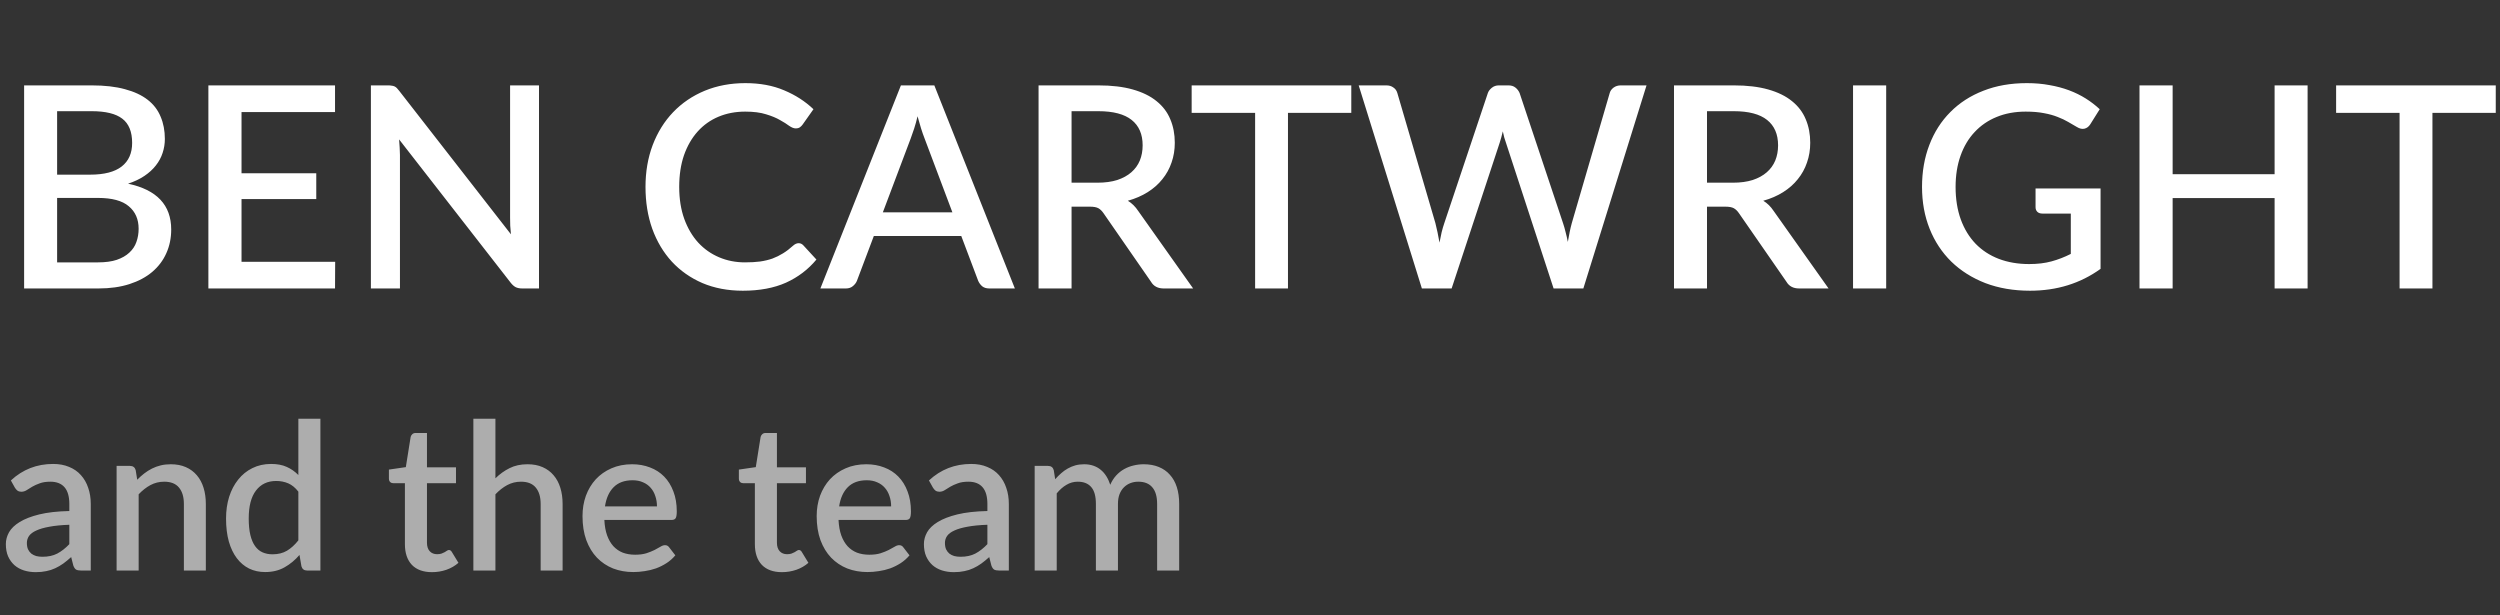
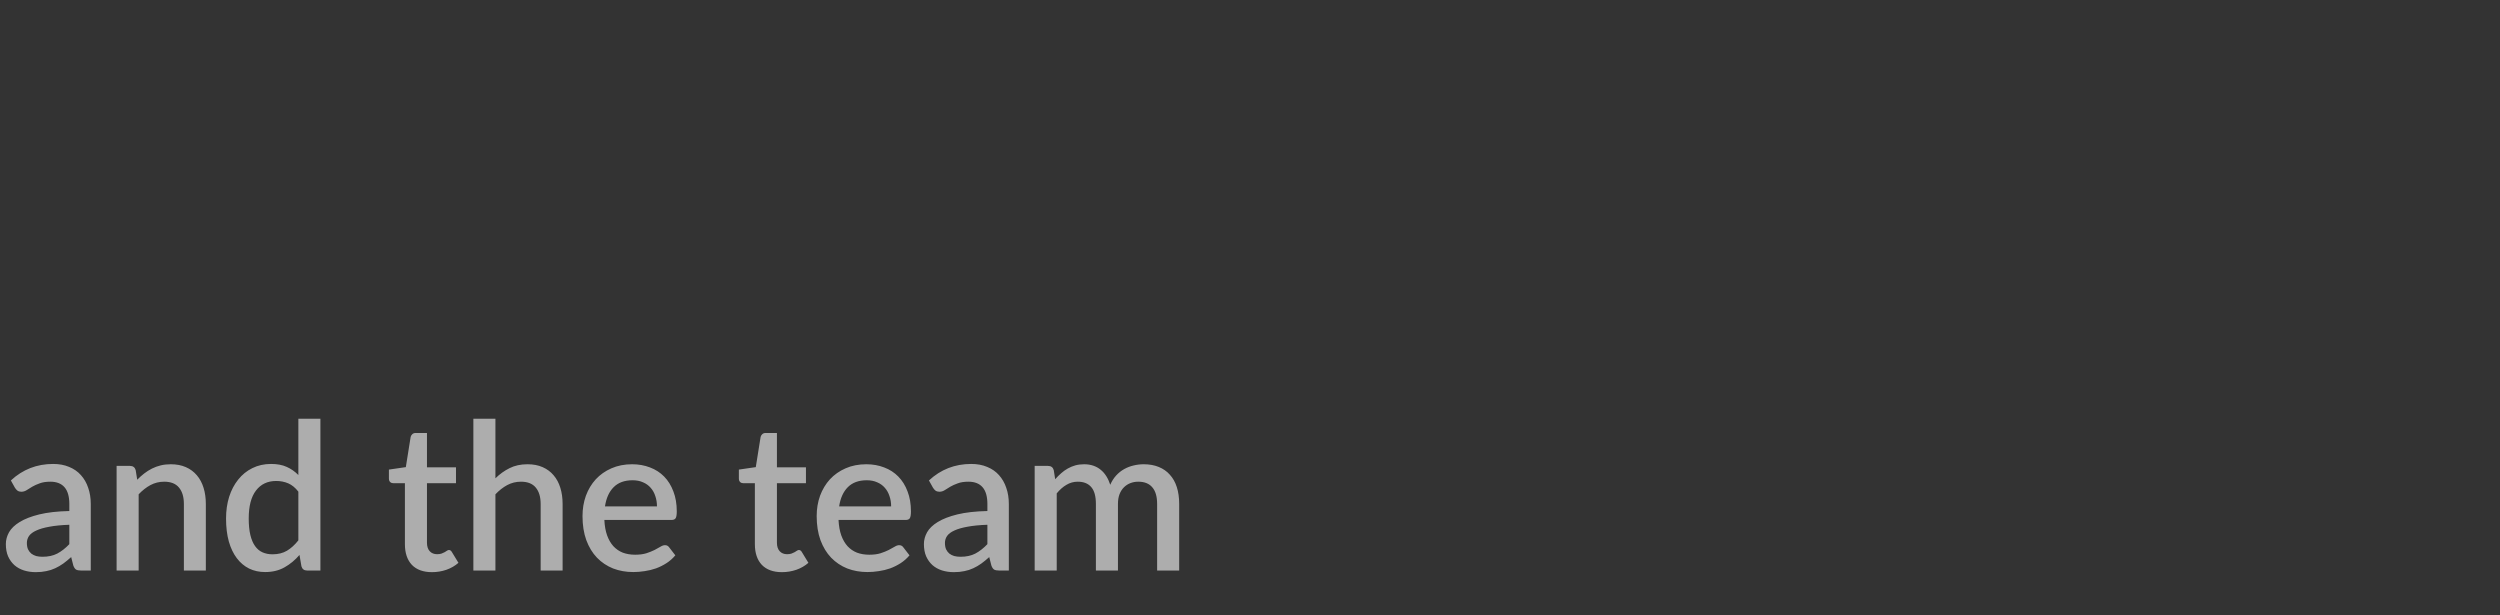
<svg xmlns="http://www.w3.org/2000/svg" width="195" height="48" viewBox="0 0 195 48" fill="none">
  <rect x="0" y="0" width="195" height="48" fill="#333333" stroke="none" />
-   <path d="M7.645 20.465C8.224 20.465 8.712 20.399 9.108 20.267C9.511 20.128 9.838 19.941 10.087 19.706C10.344 19.471 10.527 19.196 10.637 18.881C10.754 18.558 10.813 18.214 10.813 17.847C10.813 17.099 10.556 16.512 10.043 16.087C9.537 15.654 8.734 15.438 7.634 15.438H4.455V20.465H7.645ZM4.455 8.673V13.623H7.029C8.129 13.623 8.95 13.41 9.493 12.985C10.036 12.56 10.307 11.947 10.307 11.148C10.307 10.275 10.05 9.645 9.537 9.256C9.031 8.867 8.235 8.673 7.15 8.673H4.455ZM7.15 6.66C8.162 6.66 9.027 6.759 9.746 6.957C10.465 7.148 11.055 7.423 11.517 7.782C11.979 8.141 12.316 8.581 12.529 9.102C12.749 9.615 12.859 10.195 12.859 10.84C12.859 11.214 12.8 11.577 12.683 11.929C12.573 12.274 12.397 12.6 12.155 12.908C11.92 13.209 11.623 13.48 11.264 13.722C10.905 13.964 10.479 14.166 9.988 14.327C12.232 14.804 13.354 15.995 13.354 17.902C13.354 18.577 13.226 19.196 12.969 19.761C12.72 20.318 12.353 20.802 11.869 21.213C11.392 21.616 10.802 21.932 10.098 22.159C9.394 22.386 8.591 22.5 7.689 22.5H1.881V6.66H7.15ZM26.143 20.421L26.132 22.5H16.254V6.66H26.132V8.739H18.839V13.513H24.669V15.526H18.839V20.421H26.143ZM42.042 6.66V22.5H40.733C40.535 22.5 40.366 22.467 40.227 22.401C40.087 22.328 39.956 22.21 39.831 22.049L31.13 10.873C31.152 11.086 31.166 11.298 31.174 11.511C31.189 11.716 31.196 11.907 31.196 12.083V22.5H28.93V6.66H30.272C30.382 6.66 30.474 6.667 30.547 6.682C30.628 6.689 30.701 6.708 30.767 6.737C30.833 6.766 30.895 6.81 30.954 6.869C31.012 6.928 31.075 7.001 31.141 7.089L39.853 18.276C39.831 18.049 39.812 17.825 39.798 17.605C39.791 17.385 39.787 17.18 39.787 16.989V6.66H42.042ZM62.295 18.969C62.434 18.969 62.555 19.024 62.658 19.134L63.681 20.245C63.036 21.022 62.244 21.624 61.305 22.049C60.366 22.467 59.244 22.676 57.939 22.676C56.78 22.676 55.732 22.478 54.793 22.082C53.862 21.679 53.066 21.121 52.406 20.41C51.746 19.691 51.236 18.837 50.877 17.847C50.525 16.857 50.349 15.768 50.349 14.58C50.349 13.392 50.536 12.303 50.91 11.313C51.291 10.316 51.823 9.461 52.505 8.75C53.194 8.031 54.016 7.474 54.969 7.078C55.93 6.682 56.986 6.484 58.137 6.484C59.281 6.484 60.289 6.671 61.162 7.045C62.042 7.412 62.805 7.903 63.45 8.519L62.603 9.718C62.544 9.799 62.475 9.868 62.394 9.927C62.313 9.986 62.203 10.015 62.064 10.015C61.917 10.015 61.749 9.949 61.558 9.817C61.375 9.678 61.136 9.527 60.843 9.366C60.557 9.197 60.194 9.047 59.754 8.915C59.321 8.776 58.779 8.706 58.126 8.706C57.371 8.706 56.678 8.838 56.047 9.102C55.416 9.366 54.874 9.751 54.419 10.257C53.964 10.763 53.609 11.379 53.352 12.105C53.103 12.831 52.978 13.656 52.978 14.58C52.978 15.511 53.11 16.344 53.374 17.077C53.638 17.803 54.001 18.419 54.463 18.925C54.925 19.424 55.468 19.805 56.091 20.069C56.714 20.333 57.385 20.465 58.104 20.465C58.544 20.465 58.936 20.443 59.281 20.399C59.633 20.348 59.956 20.271 60.249 20.168C60.542 20.058 60.817 19.922 61.074 19.761C61.338 19.6 61.598 19.402 61.855 19.167C62.002 19.035 62.148 18.969 62.295 18.969ZM74.286 16.56L72.108 10.774C71.932 10.327 71.753 9.758 71.569 9.069C71.489 9.414 71.401 9.733 71.305 10.026C71.21 10.312 71.122 10.565 71.041 10.785L68.863 16.56H74.286ZM79.159 22.5H77.168C76.941 22.5 76.758 22.445 76.618 22.335C76.479 22.218 76.373 22.075 76.299 21.906L74.979 18.408H68.159L66.839 21.906C66.781 22.053 66.678 22.188 66.531 22.313C66.385 22.438 66.201 22.5 65.981 22.5H63.99L70.271 6.66H72.878L79.159 22.5ZM85.606 14.25C86.193 14.25 86.706 14.18 87.146 14.041C87.586 13.894 87.953 13.693 88.246 13.436C88.539 13.179 88.759 12.875 88.906 12.523C89.053 12.164 89.126 11.768 89.126 11.335C89.126 10.47 88.84 9.81 88.268 9.355C87.696 8.9 86.831 8.673 85.672 8.673H83.582V14.25H85.606ZM93.064 22.5H90.765C90.31 22.5 89.98 22.324 89.775 21.972L86.079 16.637C85.954 16.454 85.819 16.322 85.672 16.241C85.525 16.16 85.305 16.12 85.012 16.12H83.582V22.5H81.008V6.66H85.672C86.713 6.66 87.608 6.766 88.356 6.979C89.111 7.192 89.731 7.496 90.215 7.892C90.699 8.281 91.055 8.75 91.282 9.3C91.517 9.85 91.634 10.462 91.634 11.137C91.634 11.687 91.55 12.2 91.381 12.677C91.22 13.154 90.981 13.586 90.666 13.975C90.358 14.364 89.977 14.701 89.522 14.987C89.067 15.273 88.55 15.497 87.971 15.658C88.286 15.849 88.558 16.116 88.785 16.461L93.064 22.5ZM105.401 8.805H100.462V22.5H97.899V8.805H92.949V6.66H105.401V8.805ZM128.429 6.66L123.501 22.5H121.18L117.462 11.126C117.418 11.001 117.374 10.866 117.33 10.719C117.293 10.572 117.256 10.415 117.22 10.246C117.183 10.415 117.143 10.572 117.099 10.719C117.062 10.866 117.022 11.001 116.978 11.126L113.227 22.5H110.906L105.978 6.66H108.134C108.354 6.66 108.537 6.715 108.684 6.825C108.838 6.928 108.94 7.071 108.992 7.254L111.962 17.407C112.02 17.627 112.075 17.865 112.127 18.122C112.178 18.379 112.229 18.646 112.281 18.925C112.332 18.646 112.387 18.379 112.446 18.122C112.512 17.858 112.581 17.62 112.655 17.407L116.054 7.254C116.105 7.107 116.208 6.972 116.362 6.847C116.516 6.722 116.699 6.66 116.912 6.66H117.66C117.887 6.66 118.07 6.719 118.21 6.836C118.349 6.946 118.455 7.085 118.529 7.254L121.917 17.407C121.99 17.62 122.056 17.851 122.115 18.1C122.181 18.342 122.239 18.599 122.291 18.87C122.342 18.599 122.39 18.342 122.434 18.1C122.485 17.851 122.54 17.62 122.599 17.407L125.558 7.254C125.602 7.093 125.701 6.953 125.855 6.836C126.016 6.719 126.203 6.66 126.416 6.66H128.429ZM135.17 14.25C135.757 14.25 136.27 14.18 136.71 14.041C137.15 13.894 137.517 13.693 137.81 13.436C138.104 13.179 138.324 12.875 138.47 12.523C138.617 12.164 138.69 11.768 138.69 11.335C138.69 10.47 138.404 9.81 137.832 9.355C137.26 8.9 136.395 8.673 135.236 8.673H133.146V14.25H135.17ZM142.628 22.5H140.329C139.875 22.5 139.545 22.324 139.339 21.972L135.643 16.637C135.519 16.454 135.383 16.322 135.236 16.241C135.09 16.16 134.87 16.12 134.576 16.12H133.146V22.5H130.572V6.66H135.236C136.278 6.66 137.172 6.766 137.92 6.979C138.676 7.192 139.295 7.496 139.779 7.892C140.263 8.281 140.619 8.75 140.846 9.3C141.081 9.85 141.198 10.462 141.198 11.137C141.198 11.687 141.114 12.2 140.945 12.677C140.784 13.154 140.546 13.586 140.23 13.975C139.922 14.364 139.541 14.701 139.086 14.987C138.632 15.273 138.115 15.497 137.535 15.658C137.851 15.849 138.122 16.116 138.349 16.461L142.628 22.5ZM147.122 22.5H144.537V6.66H147.122V22.5ZM163.844 14.701V20.971C162.267 22.108 160.434 22.676 158.344 22.676C157.061 22.676 155.898 22.478 154.857 22.082C153.823 21.679 152.939 21.121 152.206 20.41C151.473 19.691 150.908 18.837 150.512 17.847C150.116 16.857 149.918 15.768 149.918 14.58C149.918 13.385 150.109 12.292 150.49 11.302C150.871 10.305 151.418 9.45 152.129 8.739C152.84 8.02 153.698 7.467 154.703 7.078C155.708 6.682 156.837 6.484 158.091 6.484C158.729 6.484 159.319 6.535 159.862 6.638C160.412 6.733 160.922 6.869 161.391 7.045C161.86 7.221 162.293 7.434 162.689 7.683C163.085 7.932 163.448 8.211 163.778 8.519L163.041 9.696C162.924 9.879 162.773 9.993 162.59 10.037C162.407 10.081 162.209 10.037 161.996 9.905C161.783 9.78 161.556 9.648 161.314 9.509C161.079 9.37 160.808 9.241 160.5 9.124C160.192 8.999 159.836 8.9 159.433 8.827C159.03 8.746 158.553 8.706 158.003 8.706C157.167 8.706 156.412 8.845 155.737 9.124C155.07 9.395 154.498 9.788 154.021 10.301C153.544 10.807 153.178 11.423 152.921 12.149C152.664 12.875 152.536 13.685 152.536 14.58C152.536 15.526 152.672 16.373 152.943 17.121C153.214 17.862 153.599 18.492 154.098 19.013C154.597 19.526 155.198 19.919 155.902 20.19C156.613 20.461 157.405 20.597 158.278 20.597C158.931 20.597 159.51 20.527 160.016 20.388C160.529 20.249 161.032 20.054 161.523 19.805V16.659H159.312C159.143 16.659 159.011 16.615 158.916 16.527C158.821 16.432 158.773 16.311 158.773 16.164V14.701H163.844ZM179.993 6.66V22.5H177.419V15.449H169.466V22.5H166.881V6.66H169.466V13.59H177.419V6.66H179.993ZM194.669 8.805H189.73V22.5H187.167V8.805H182.217V6.66H194.669V8.805Z" fill="white" />
  <path opacity="0.6" d="M5.408 40.932C4.795 40.953 4.277 41.004 3.856 41.084C3.435 41.159 3.093 41.257 2.832 41.38C2.571 41.497 2.381 41.639 2.264 41.804C2.152 41.969 2.096 42.151 2.096 42.348C2.096 42.54 2.125 42.705 2.184 42.844C2.248 42.977 2.333 43.089 2.44 43.18C2.552 43.265 2.68 43.329 2.824 43.372C2.973 43.409 3.136 43.428 3.312 43.428C3.76 43.428 4.144 43.345 4.464 43.18C4.789 43.009 5.104 42.764 5.408 42.444V40.932ZM0.848 37.476C1.771 36.617 2.869 36.188 4.144 36.188C4.613 36.188 5.029 36.265 5.392 36.42C5.76 36.569 6.067 36.783 6.312 37.06C6.563 37.337 6.752 37.668 6.88 38.052C7.013 38.431 7.08 38.852 7.08 39.316V44.5H6.312C6.147 44.5 6.021 44.476 5.936 44.428C5.851 44.375 5.779 44.271 5.72 44.116L5.552 43.452C5.344 43.639 5.139 43.807 4.936 43.956C4.733 44.1 4.523 44.223 4.304 44.324C4.091 44.425 3.859 44.5 3.608 44.548C3.363 44.601 3.091 44.628 2.792 44.628C2.461 44.628 2.152 44.583 1.864 44.492C1.581 44.401 1.336 44.265 1.128 44.084C0.92 43.897 0.755 43.668 0.632 43.396C0.515 43.124 0.456 42.804 0.456 42.436C0.456 42.121 0.539 41.815 0.704 41.516C0.875 41.217 1.152 40.951 1.536 40.716C1.925 40.476 2.435 40.279 3.064 40.124C3.699 39.969 4.48 39.881 5.408 39.86V39.316C5.408 38.729 5.283 38.292 5.032 38.004C4.781 37.716 4.413 37.572 3.928 37.572C3.597 37.572 3.32 37.615 3.096 37.7C2.872 37.78 2.677 37.868 2.512 37.964C2.347 38.06 2.2 38.151 2.072 38.236C1.944 38.316 1.808 38.356 1.664 38.356C1.547 38.356 1.445 38.327 1.36 38.268C1.28 38.204 1.213 38.127 1.16 38.036L0.848 37.476ZM10.703 37.42C10.879 37.239 11.06 37.076 11.247 36.932C11.439 36.783 11.642 36.655 11.855 36.548C12.068 36.441 12.295 36.359 12.535 36.3C12.775 36.241 13.036 36.212 13.319 36.212C13.767 36.212 14.159 36.287 14.495 36.436C14.836 36.585 15.121 36.796 15.351 37.068C15.585 37.34 15.761 37.668 15.879 38.052C15.996 38.431 16.055 38.849 16.055 39.308V44.5H14.343V39.308C14.343 38.759 14.215 38.332 13.959 38.028C13.708 37.724 13.324 37.572 12.807 37.572C12.423 37.572 12.066 37.66 11.735 37.836C11.409 38.012 11.103 38.252 10.815 38.556V44.5H9.095V36.34H10.135C10.37 36.34 10.519 36.449 10.583 36.668L10.703 37.42ZM23.272 38.348C23.032 38.039 22.768 37.823 22.48 37.7C22.192 37.577 21.88 37.516 21.544 37.516C20.872 37.516 20.346 37.764 19.968 38.26C19.589 38.751 19.4 39.479 19.4 40.444C19.4 40.945 19.442 41.375 19.528 41.732C19.613 42.084 19.736 42.372 19.896 42.596C20.056 42.82 20.25 42.983 20.48 43.084C20.709 43.185 20.968 43.236 21.256 43.236C21.693 43.236 22.069 43.143 22.384 42.956C22.704 42.764 23 42.495 23.272 42.148V38.348ZM24.992 32.66V44.5H23.952C23.722 44.5 23.576 44.391 23.512 44.172L23.36 43.284C23.018 43.684 22.629 44.007 22.192 44.252C21.76 44.497 21.256 44.62 20.68 44.62C20.221 44.62 19.805 44.529 19.432 44.348C19.058 44.161 18.738 43.892 18.472 43.54C18.205 43.188 17.997 42.753 17.848 42.236C17.704 41.713 17.632 41.116 17.632 40.444C17.632 39.836 17.712 39.273 17.872 38.756C18.037 38.239 18.272 37.791 18.576 37.412C18.88 37.028 19.248 36.729 19.68 36.516C20.117 36.297 20.605 36.188 21.144 36.188C21.624 36.188 22.032 36.265 22.368 36.42C22.704 36.569 23.005 36.78 23.272 37.052V32.66H24.992ZM33.695 44.628C33.018 44.628 32.495 44.439 32.127 44.06C31.765 43.676 31.583 43.137 31.583 42.444V37.692H30.687C30.591 37.692 30.509 37.663 30.439 37.604C30.37 37.54 30.335 37.447 30.335 37.324V36.628L31.655 36.436L32.031 34.076C32.058 33.985 32.103 33.913 32.167 33.86C32.231 33.801 32.317 33.772 32.423 33.772H33.303V36.452H35.567V37.692H33.303V42.324C33.303 42.617 33.375 42.841 33.519 42.996C33.663 43.151 33.855 43.228 34.095 43.228C34.229 43.228 34.343 43.212 34.439 43.18C34.535 43.143 34.618 43.105 34.687 43.068C34.757 43.025 34.815 42.988 34.863 42.956C34.917 42.919 34.967 42.9 35.015 42.9C35.111 42.9 35.189 42.953 35.247 43.06L35.759 43.9C35.493 44.135 35.178 44.316 34.815 44.444C34.453 44.567 34.079 44.628 33.695 44.628ZM38.643 37.308C38.979 36.977 39.347 36.713 39.747 36.516C40.147 36.313 40.614 36.212 41.147 36.212C41.595 36.212 41.987 36.287 42.323 36.436C42.664 36.585 42.95 36.796 43.179 37.068C43.414 37.34 43.59 37.668 43.707 38.052C43.824 38.431 43.883 38.849 43.883 39.308V44.5H42.171V39.308C42.171 38.759 42.043 38.332 41.787 38.028C41.536 37.724 41.152 37.572 40.635 37.572C40.251 37.572 39.894 37.66 39.563 37.836C39.238 38.012 38.931 38.252 38.643 38.556V44.5H36.923V32.66H38.643V37.308ZM51.244 39.5C51.244 39.212 51.201 38.945 51.116 38.7C51.036 38.449 50.916 38.233 50.756 38.052C50.596 37.865 50.396 37.721 50.156 37.62C49.921 37.513 49.649 37.46 49.34 37.46C48.716 37.46 48.225 37.639 47.868 37.996C47.51 38.353 47.284 38.855 47.188 39.5H51.244ZM47.14 40.556C47.161 41.02 47.233 41.423 47.356 41.764C47.478 42.1 47.641 42.38 47.844 42.604C48.052 42.828 48.297 42.996 48.58 43.108C48.868 43.215 49.188 43.268 49.54 43.268C49.876 43.268 50.166 43.231 50.412 43.156C50.657 43.076 50.87 42.991 51.052 42.9C51.233 42.804 51.388 42.719 51.516 42.644C51.644 42.564 51.761 42.524 51.868 42.524C52.006 42.524 52.113 42.577 52.188 42.684L52.676 43.316C52.473 43.556 52.244 43.759 51.988 43.924C51.732 44.089 51.46 44.225 51.172 44.332C50.884 44.433 50.588 44.505 50.284 44.548C49.98 44.596 49.684 44.62 49.396 44.62C48.83 44.62 48.305 44.527 47.82 44.34C47.34 44.148 46.921 43.868 46.564 43.5C46.212 43.132 45.934 42.676 45.732 42.132C45.534 41.588 45.436 40.961 45.436 40.252C45.436 39.687 45.524 39.159 45.7 38.668C45.881 38.177 46.137 37.751 46.468 37.388C46.804 37.025 47.209 36.74 47.684 36.532C48.164 36.319 48.705 36.212 49.308 36.212C49.809 36.212 50.273 36.295 50.7 36.46C51.126 36.62 51.494 36.857 51.804 37.172C52.113 37.487 52.353 37.873 52.524 38.332C52.7 38.785 52.788 39.303 52.788 39.884C52.788 40.151 52.758 40.329 52.7 40.42C52.641 40.511 52.534 40.556 52.38 40.556H47.14ZM60.992 44.628C60.315 44.628 59.792 44.439 59.424 44.06C59.062 43.676 58.88 43.137 58.88 42.444V37.692H57.984C57.888 37.692 57.806 37.663 57.736 37.604C57.667 37.54 57.632 37.447 57.632 37.324V36.628L58.952 36.436L59.328 34.076C59.355 33.985 59.4 33.913 59.464 33.86C59.528 33.801 59.614 33.772 59.72 33.772H60.6V36.452H62.864V37.692H60.6V42.324C60.6 42.617 60.672 42.841 60.816 42.996C60.96 43.151 61.152 43.228 61.392 43.228C61.526 43.228 61.64 43.212 61.736 43.18C61.832 43.143 61.915 43.105 61.984 43.068C62.053 43.025 62.112 42.988 62.16 42.956C62.214 42.919 62.264 42.9 62.312 42.9C62.408 42.9 62.486 42.953 62.544 43.06L63.056 43.9C62.789 44.135 62.475 44.316 62.112 44.444C61.749 44.567 61.376 44.628 60.992 44.628ZM69.509 39.5C69.509 39.212 69.467 38.945 69.381 38.7C69.301 38.449 69.181 38.233 69.021 38.052C68.861 37.865 68.661 37.721 68.421 37.62C68.187 37.513 67.915 37.46 67.605 37.46C66.981 37.46 66.491 37.639 66.133 37.996C65.776 38.353 65.549 38.855 65.453 39.5H69.509ZM65.405 40.556C65.427 41.02 65.499 41.423 65.621 41.764C65.744 42.1 65.907 42.38 66.109 42.604C66.317 42.828 66.563 42.996 66.845 43.108C67.133 43.215 67.453 43.268 67.805 43.268C68.141 43.268 68.432 43.231 68.677 43.156C68.923 43.076 69.136 42.991 69.317 42.9C69.499 42.804 69.653 42.719 69.781 42.644C69.909 42.564 70.027 42.524 70.133 42.524C70.272 42.524 70.379 42.577 70.453 42.684L70.941 43.316C70.739 43.556 70.509 43.759 70.253 43.924C69.997 44.089 69.725 44.225 69.437 44.332C69.149 44.433 68.853 44.505 68.549 44.548C68.245 44.596 67.949 44.62 67.661 44.62C67.096 44.62 66.571 44.527 66.085 44.34C65.605 44.148 65.187 43.868 64.829 43.5C64.477 43.132 64.2 42.676 63.997 42.132C63.8 41.588 63.701 40.961 63.701 40.252C63.701 39.687 63.789 39.159 63.965 38.668C64.147 38.177 64.403 37.751 64.733 37.388C65.069 37.025 65.475 36.74 65.949 36.532C66.429 36.319 66.971 36.212 67.573 36.212C68.075 36.212 68.539 36.295 68.965 36.46C69.392 36.62 69.76 36.857 70.069 37.172C70.379 37.487 70.619 37.873 70.789 38.332C70.965 38.785 71.053 39.303 71.053 39.884C71.053 40.151 71.024 40.329 70.965 40.42C70.907 40.511 70.8 40.556 70.645 40.556H65.405ZM77.017 40.932C76.404 40.953 75.887 41.004 75.465 41.084C75.044 41.159 74.703 41.257 74.441 41.38C74.18 41.497 73.991 41.639 73.873 41.804C73.761 41.969 73.705 42.151 73.705 42.348C73.705 42.54 73.735 42.705 73.793 42.844C73.857 42.977 73.943 43.089 74.049 43.18C74.161 43.265 74.289 43.329 74.433 43.372C74.583 43.409 74.745 43.428 74.921 43.428C75.369 43.428 75.753 43.345 76.073 43.18C76.399 43.009 76.713 42.764 77.017 42.444V40.932ZM72.457 37.476C73.38 36.617 74.479 36.188 75.753 36.188C76.223 36.188 76.639 36.265 77.001 36.42C77.369 36.569 77.676 36.783 77.921 37.06C78.172 37.337 78.361 37.668 78.489 38.052C78.623 38.431 78.689 38.852 78.689 39.316V44.5H77.921C77.756 44.5 77.631 44.476 77.545 44.428C77.46 44.375 77.388 44.271 77.329 44.116L77.161 43.452C76.953 43.639 76.748 43.807 76.545 43.956C76.343 44.1 76.132 44.223 75.913 44.324C75.7 44.425 75.468 44.5 75.217 44.548C74.972 44.601 74.7 44.628 74.401 44.628C74.071 44.628 73.761 44.583 73.473 44.492C73.191 44.401 72.945 44.265 72.737 44.084C72.529 43.897 72.364 43.668 72.241 43.396C72.124 43.124 72.065 42.804 72.065 42.436C72.065 42.121 72.148 41.815 72.313 41.516C72.484 41.217 72.761 40.951 73.145 40.716C73.535 40.476 74.044 40.279 74.673 40.124C75.308 39.969 76.089 39.881 77.017 39.86V39.316C77.017 38.729 76.892 38.292 76.641 38.004C76.391 37.716 76.023 37.572 75.537 37.572C75.207 37.572 74.929 37.615 74.705 37.7C74.481 37.78 74.287 37.868 74.121 37.964C73.956 38.06 73.809 38.151 73.681 38.236C73.553 38.316 73.417 38.356 73.273 38.356C73.156 38.356 73.055 38.327 72.969 38.268C72.889 38.204 72.823 38.127 72.769 38.036L72.457 37.476ZM80.704 44.5V36.34H81.744C81.979 36.34 82.128 36.449 82.192 36.668L82.304 37.38C82.454 37.209 82.608 37.055 82.768 36.916C82.928 36.772 83.099 36.649 83.28 36.548C83.467 36.441 83.664 36.359 83.872 36.3C84.086 36.241 84.315 36.212 84.56 36.212C84.822 36.212 85.062 36.249 85.28 36.324C85.499 36.399 85.691 36.505 85.856 36.644C86.027 36.783 86.174 36.951 86.296 37.148C86.419 37.345 86.52 37.567 86.6 37.812C86.723 37.529 86.878 37.287 87.064 37.084C87.251 36.881 87.459 36.716 87.688 36.588C87.918 36.46 88.16 36.367 88.416 36.308C88.678 36.244 88.942 36.212 89.208 36.212C89.646 36.212 90.035 36.281 90.376 36.42C90.723 36.559 91.014 36.761 91.248 37.028C91.488 37.289 91.67 37.612 91.792 37.996C91.915 38.38 91.976 38.817 91.976 39.308V44.5H90.256V39.308C90.256 38.732 90.131 38.3 89.88 38.012C89.635 37.719 89.27 37.572 88.784 37.572C88.566 37.572 88.36 37.609 88.168 37.684C87.976 37.759 87.808 37.868 87.664 38.012C87.52 38.156 87.406 38.337 87.32 38.556C87.24 38.769 87.2 39.02 87.2 39.308V44.5H85.48V39.308C85.48 38.711 85.36 38.273 85.12 37.996C84.88 37.713 84.528 37.572 84.064 37.572C83.744 37.572 83.448 37.655 83.176 37.82C82.904 37.98 82.654 38.201 82.424 38.484V44.5H80.704Z" fill="white" />
</svg>